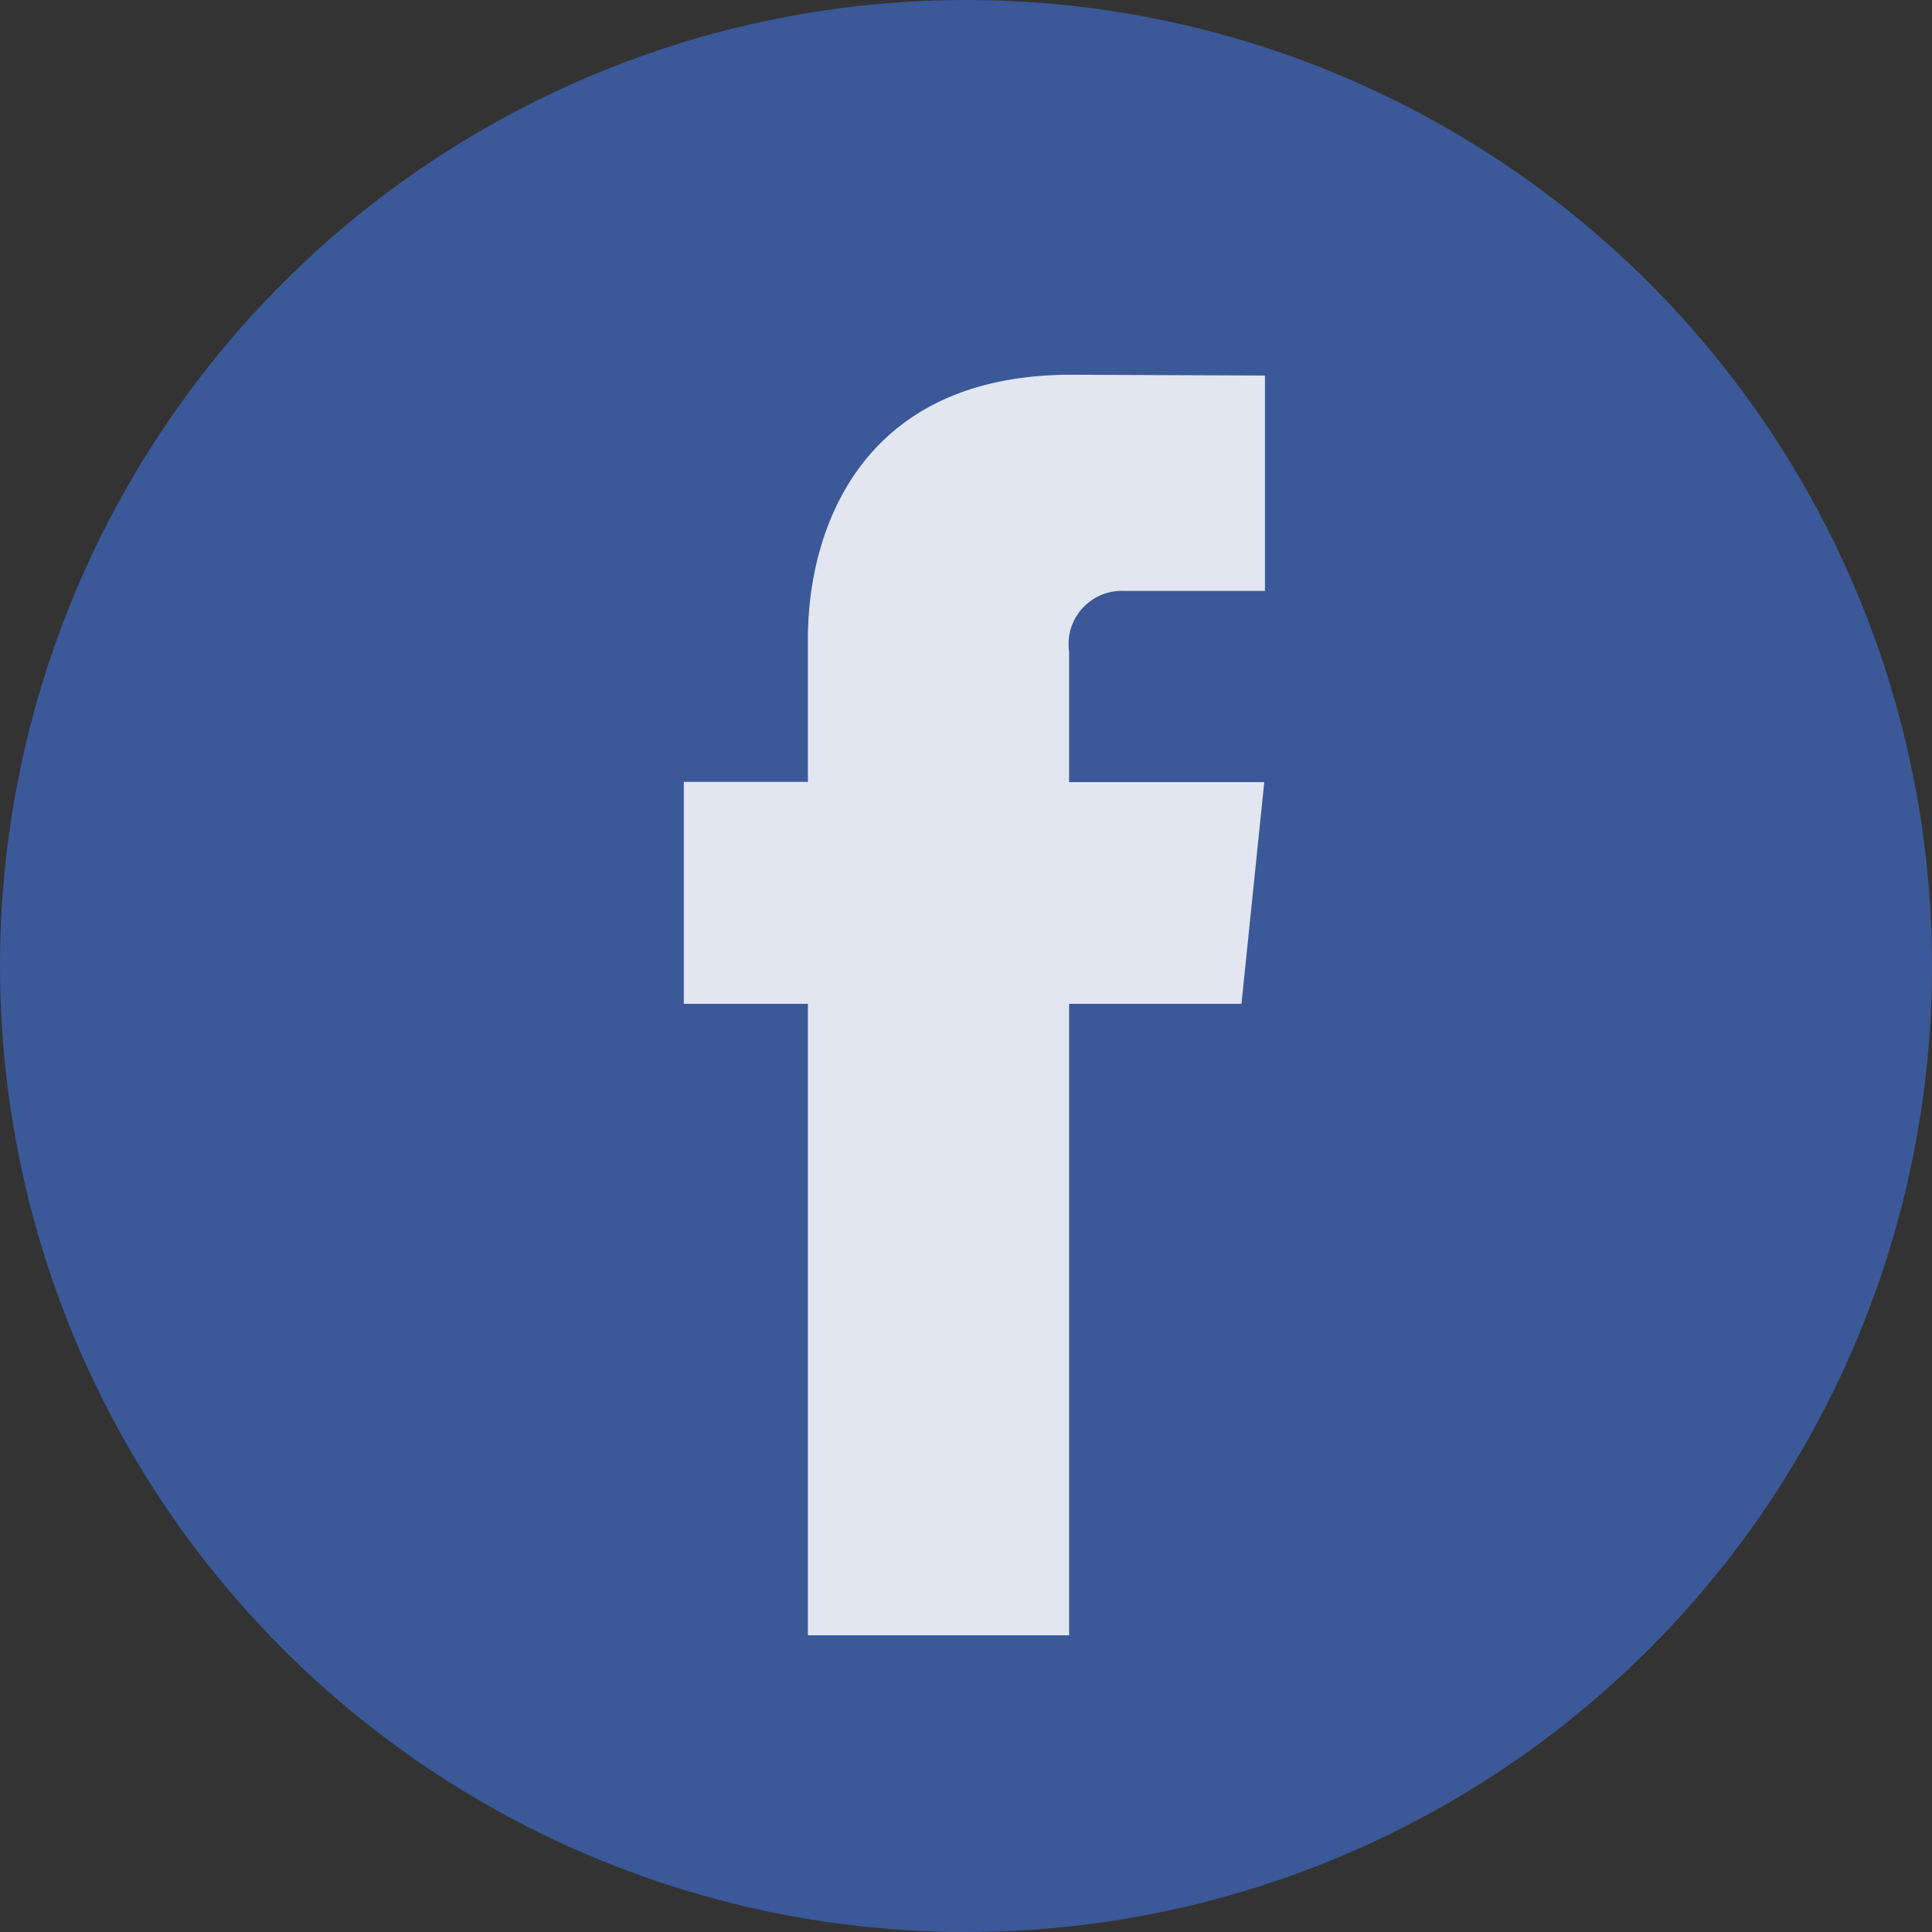
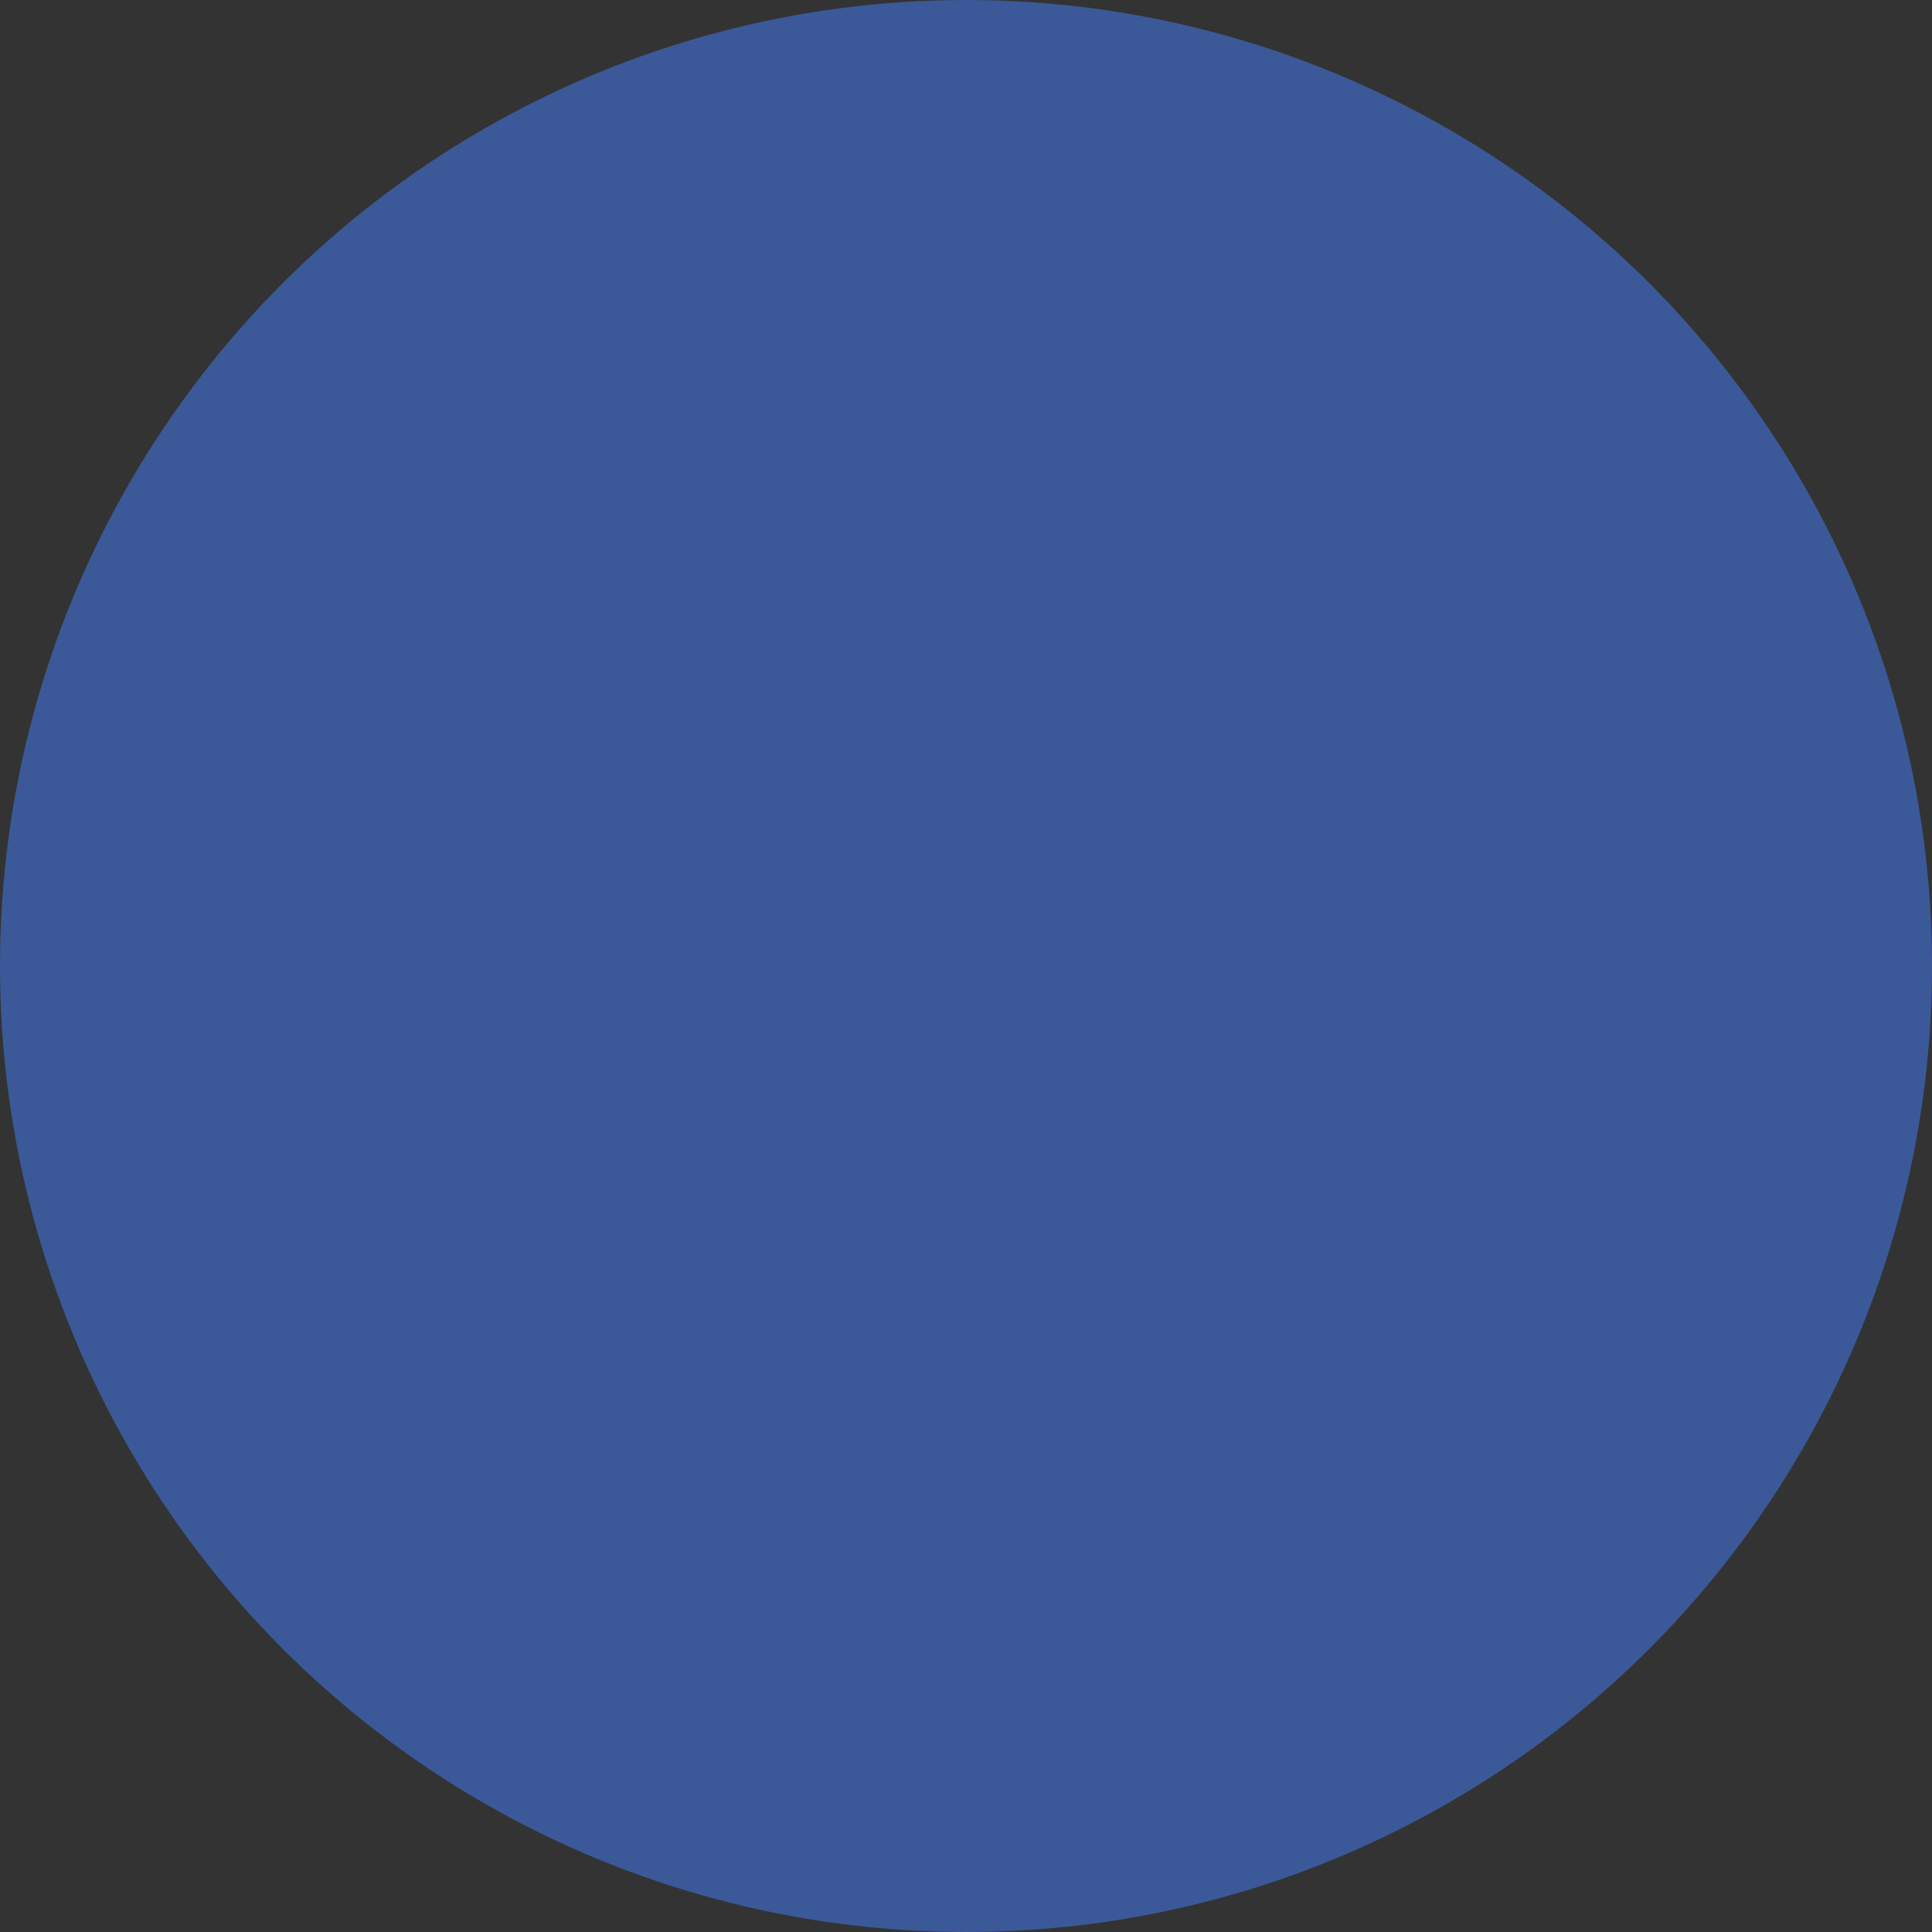
<svg xmlns="http://www.w3.org/2000/svg" id="Facebook" width="38.924" height="38.924" viewBox="0 0 38.924 38.924">
  <rect x="0" y="0" width="38.924" height="38.924" fill="#333333" stroke="none" />
  <ellipse id="Ellipse_7" data-name="Ellipse 7" cx="19.462" cy="19.462" rx="19.462" ry="19.462" fill="#3b5998" />
-   <path id="Path_279" data-name="Path 279" d="M49.049,34.437H45.576V47.159H40.314V34.437h-2.5V29.965h2.5V27.072c0-2.069.983-5.309,5.308-5.309l3.9.016v4.34H46.692a1.071,1.071,0,0,0-1.116,1.219V29.97h3.932Z" transform="translate(-24.037 -14.213)" fill="rgba(255,255,255,0.85)" />
</svg>